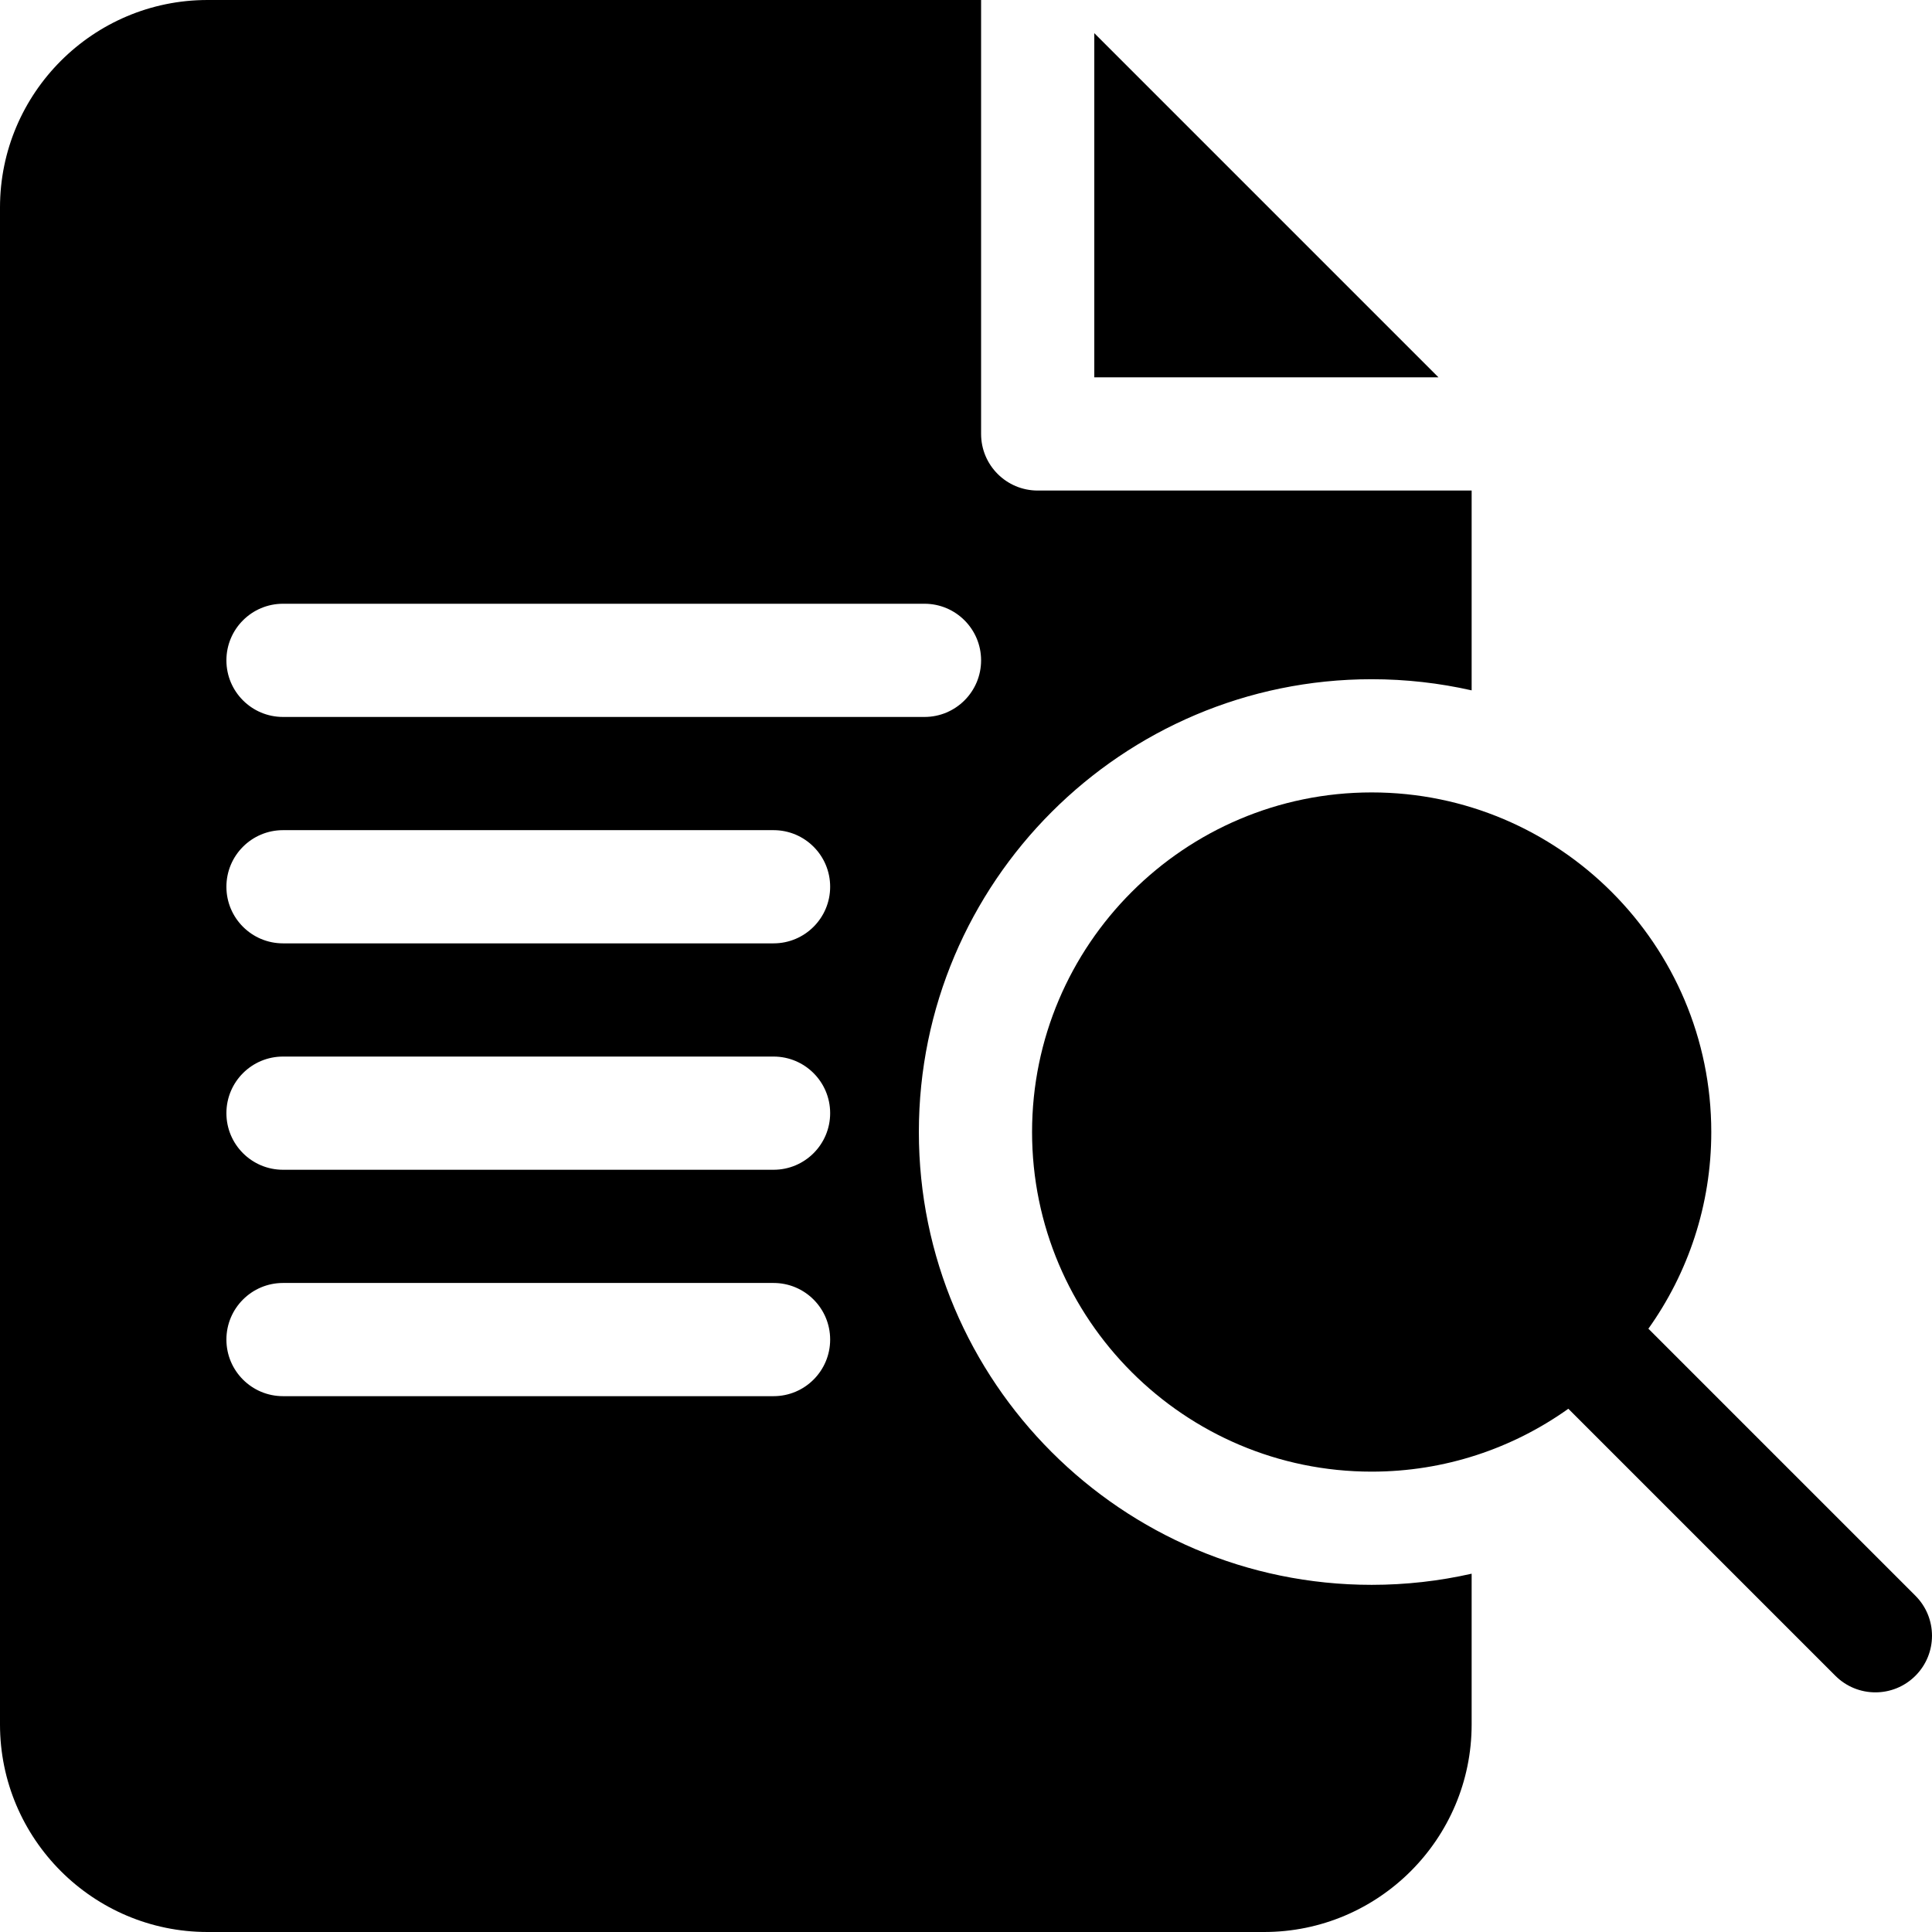
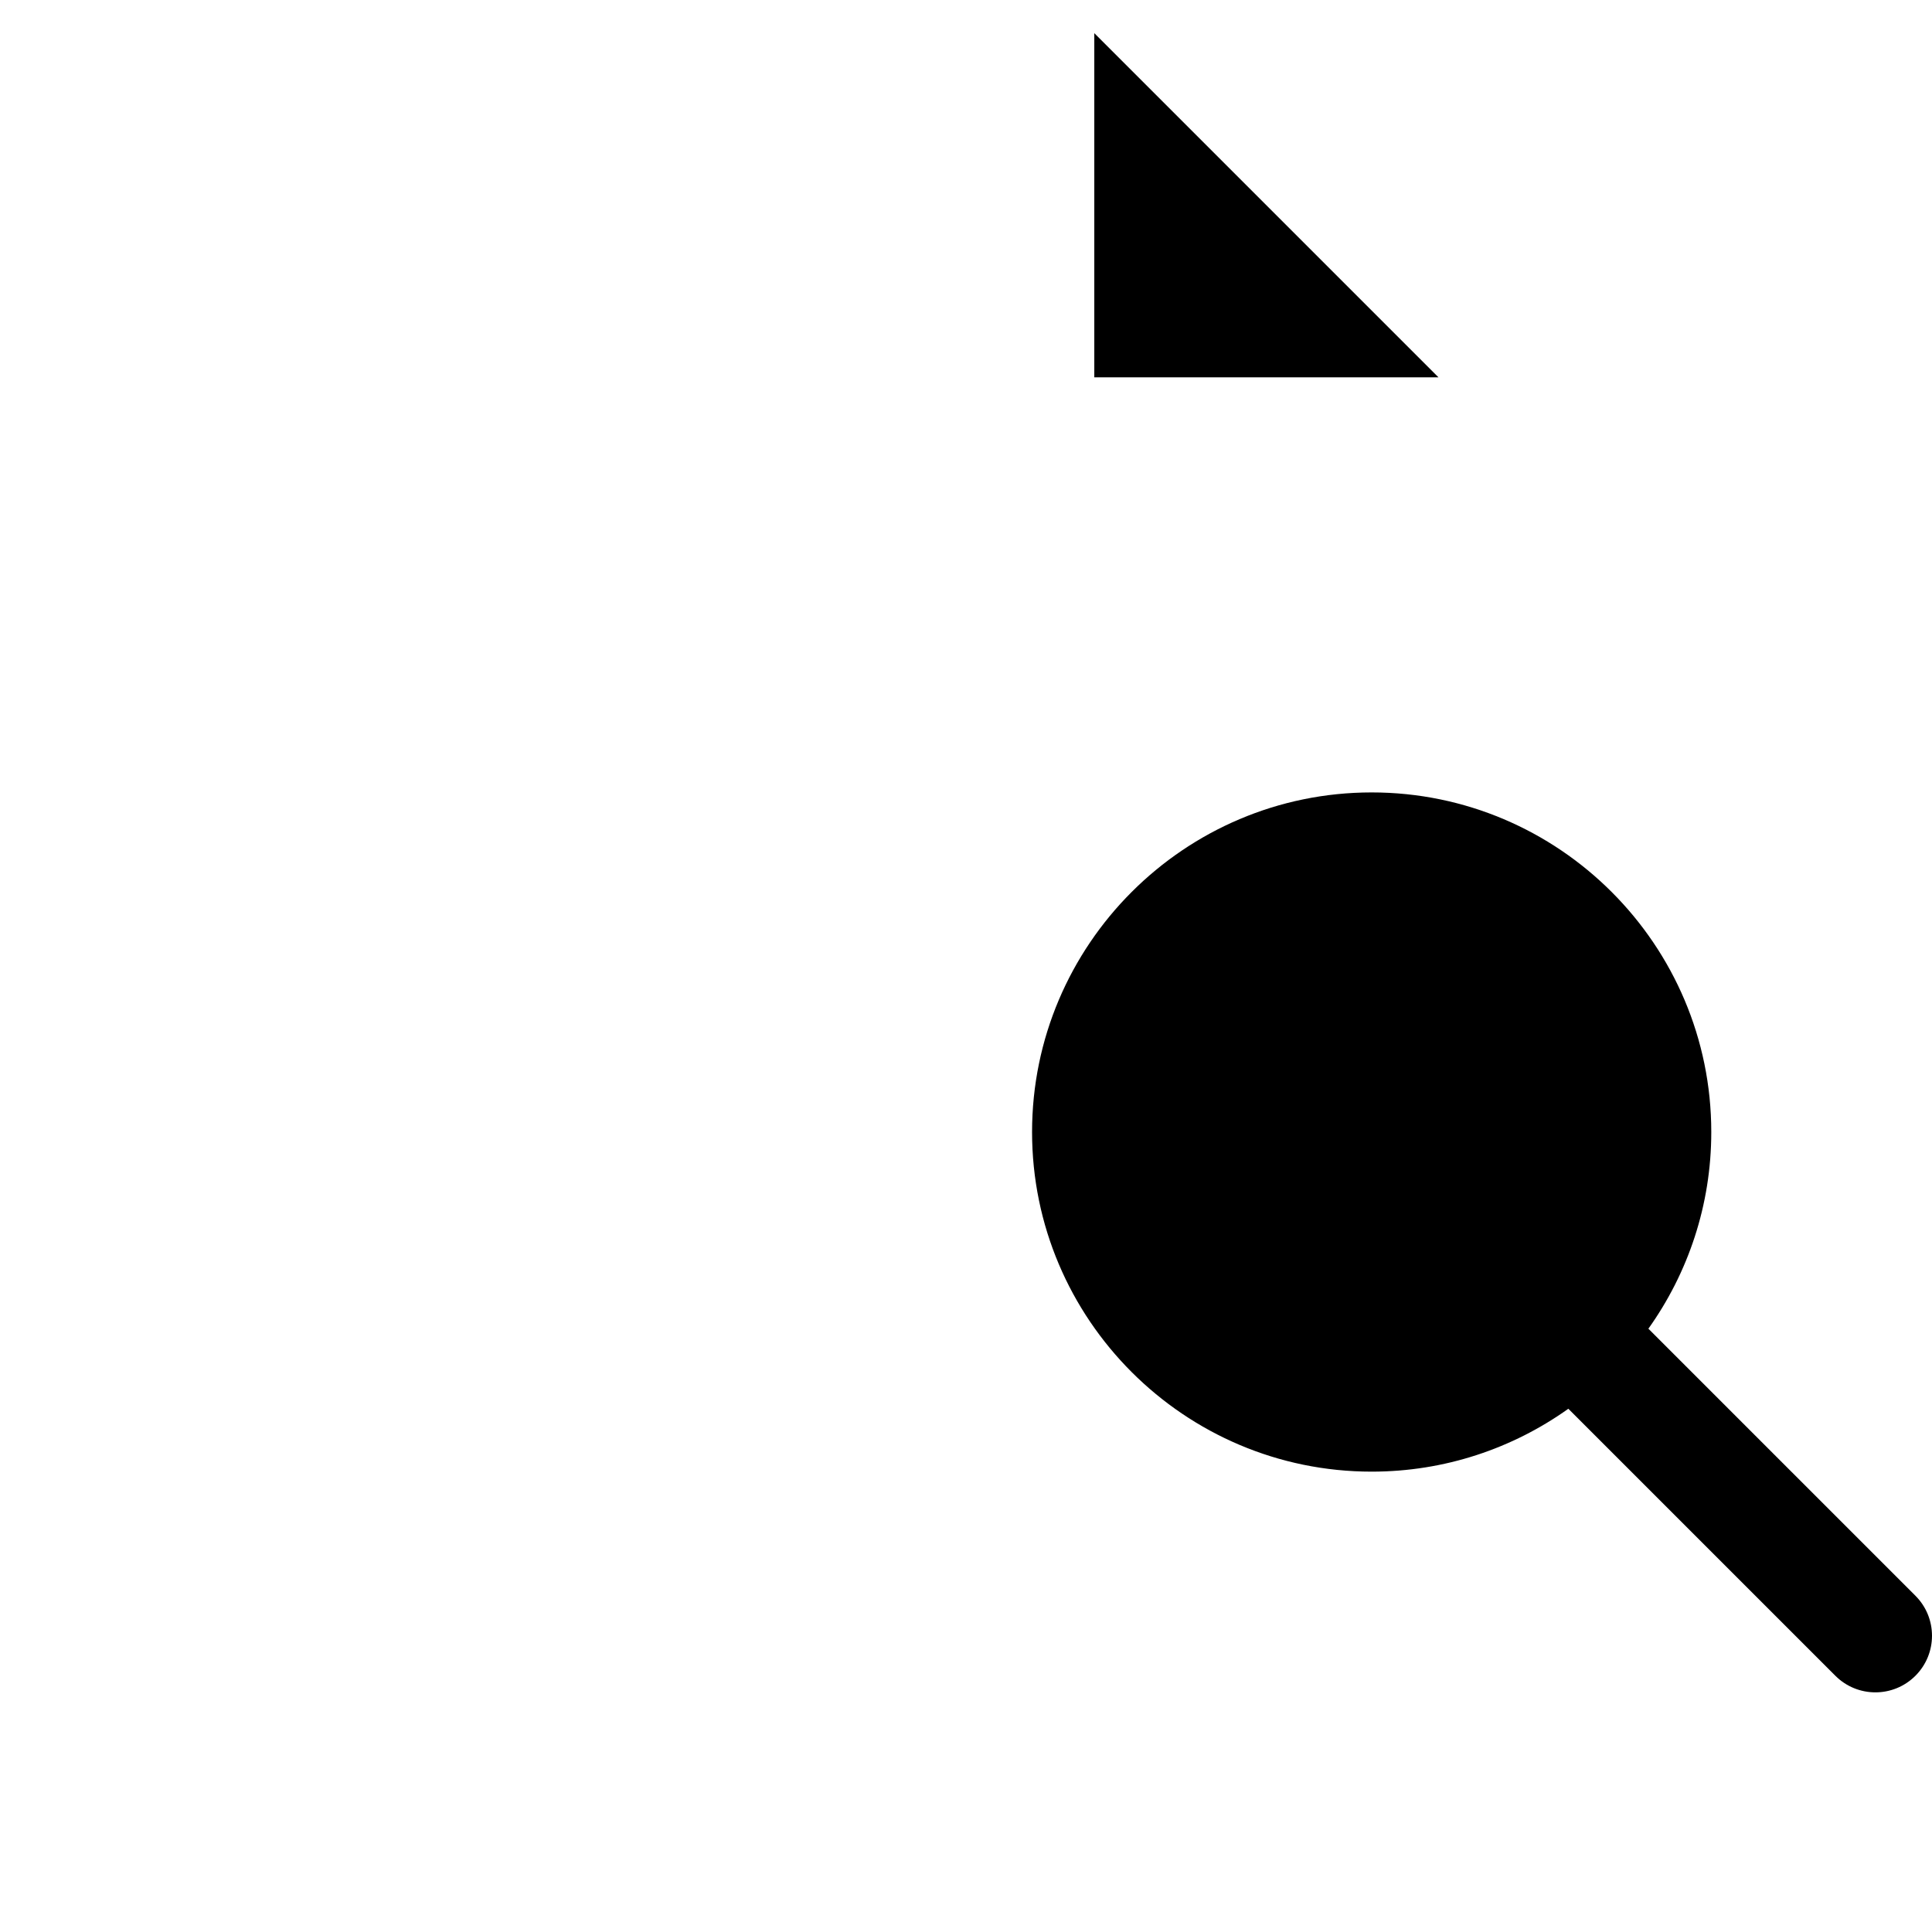
<svg xmlns="http://www.w3.org/2000/svg" width="512" height="512" x="0" y="0" viewBox="0 0 512 512" style="enable-background:new 0 0 512 512" xml:space="preserve" class="">
  <g>
    <g>
-       <path d="m290 8.784v91.216h91.213z" fill="#000000" data-original="#000000" class="" />
-       <path d="m363.508 180c9.101 0 17.966 1.024 26.492 2.953v-52.953h-115c-8.284 0-15-6.716-15-15v-115h-205c-30.327 0-55 24.673-55 55v402c0 30.327 24.673 55 55 55h280c30.327 0 55-24.673 55-55v-39.953c-8.526 1.929-17.391 2.953-26.492 2.953-66.168 0-120-53.832-120-120s53.832-120 120-120zm-158.508 190h-130c-8.284 0-15-6.716-15-15s6.716-15 15-15h130c8.284 0 15 6.716 15 15s-6.716 15-15 15zm0-60h-130c-8.284 0-15-6.716-15-15s6.716-15 15-15h130c8.284 0 15 6.716 15 15s-6.716 15-15 15zm0-60h-130c-8.284 0-15-6.716-15-15s6.716-15 15-15h130c8.284 0 15 6.716 15 15s-6.716 15-15 15zm40-60h-170c-8.284 0-15-6.716-15-15s6.716-15 15-15h170c8.284 0 15 6.716 15 15s-6.716 15-15 15z" fill="#000000" data-original="#000000" class="" />
+       <path d="m290 8.784v91.216h91.213" fill="#000000" data-original="#000000" class="" />
      <path d="m507.606 422.886-70.766-70.766c10.49-14.717 16.667-32.711 16.667-52.12 0-49.626-40.374-90-90-90s-90 40.374-90 90 40.374 90 90 90c19.41 0 37.403-6.177 52.12-16.667l70.765 70.765c2.929 2.929 6.768 4.394 10.606 4.394s7.678-1.464 10.606-4.394c5.861-5.857 5.861-15.354.002-21.212z" fill="#000000" data-original="#000000" class="" />
    </g>
  </g>
</svg>